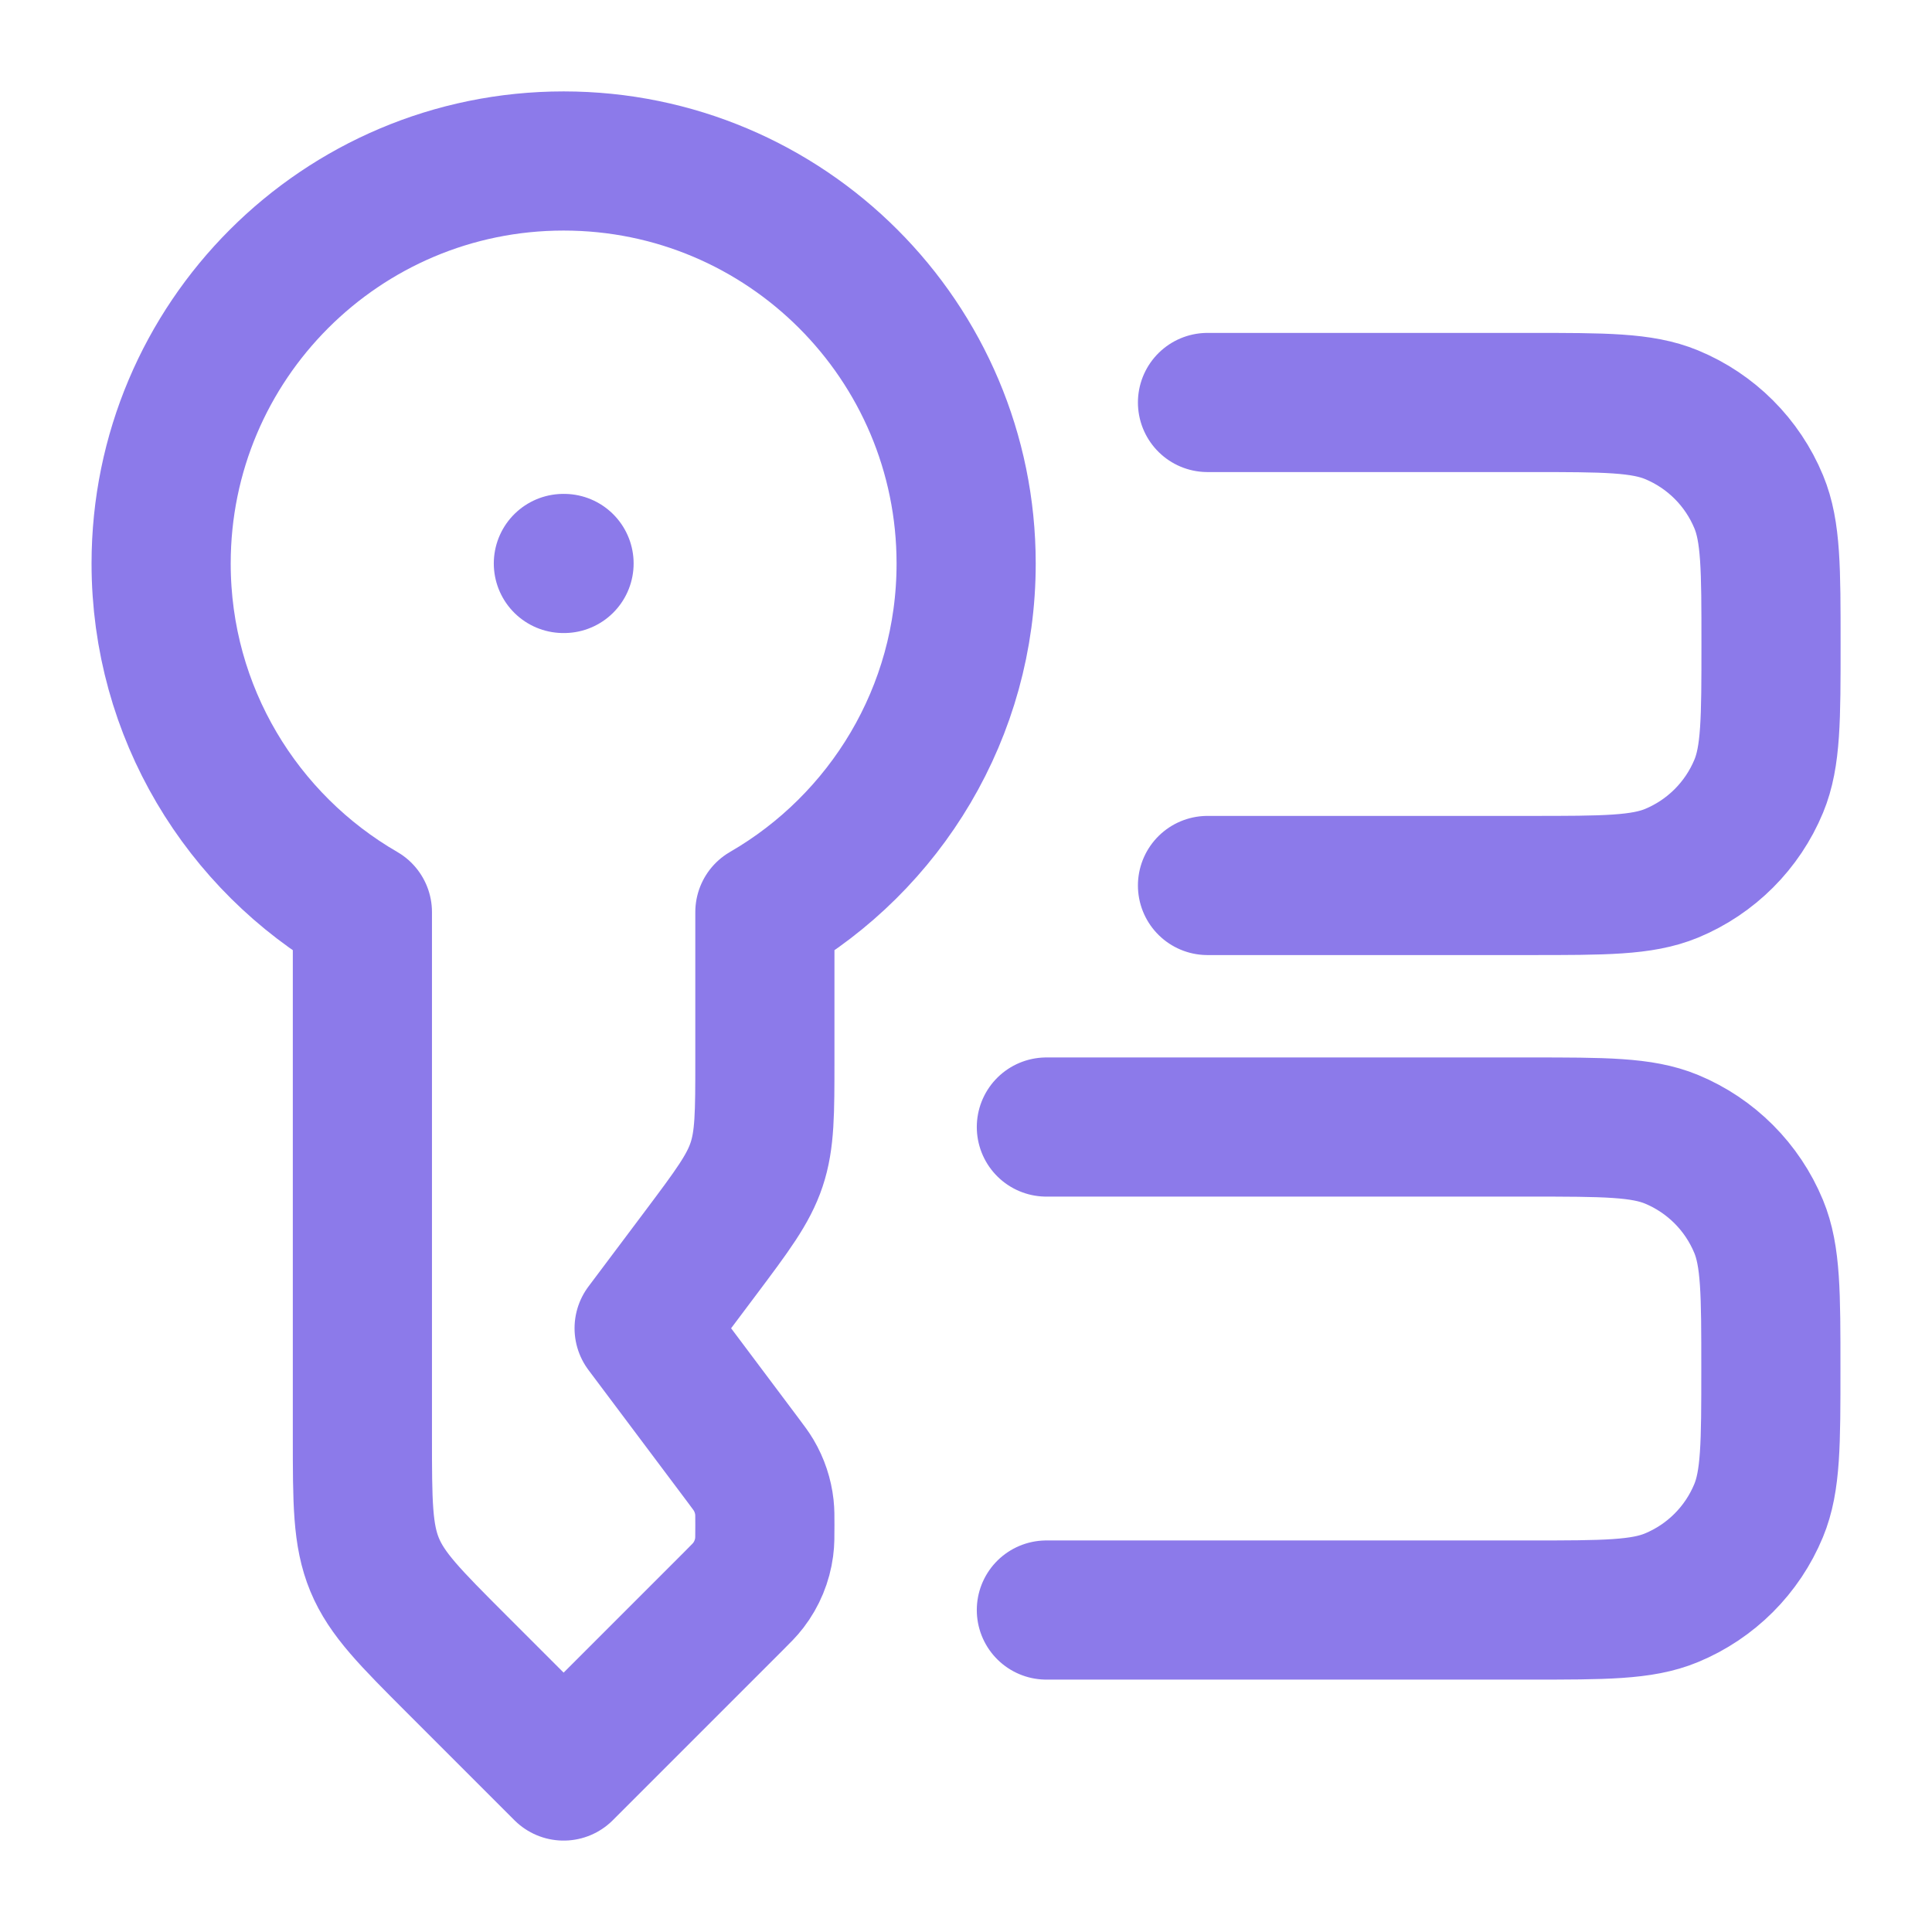
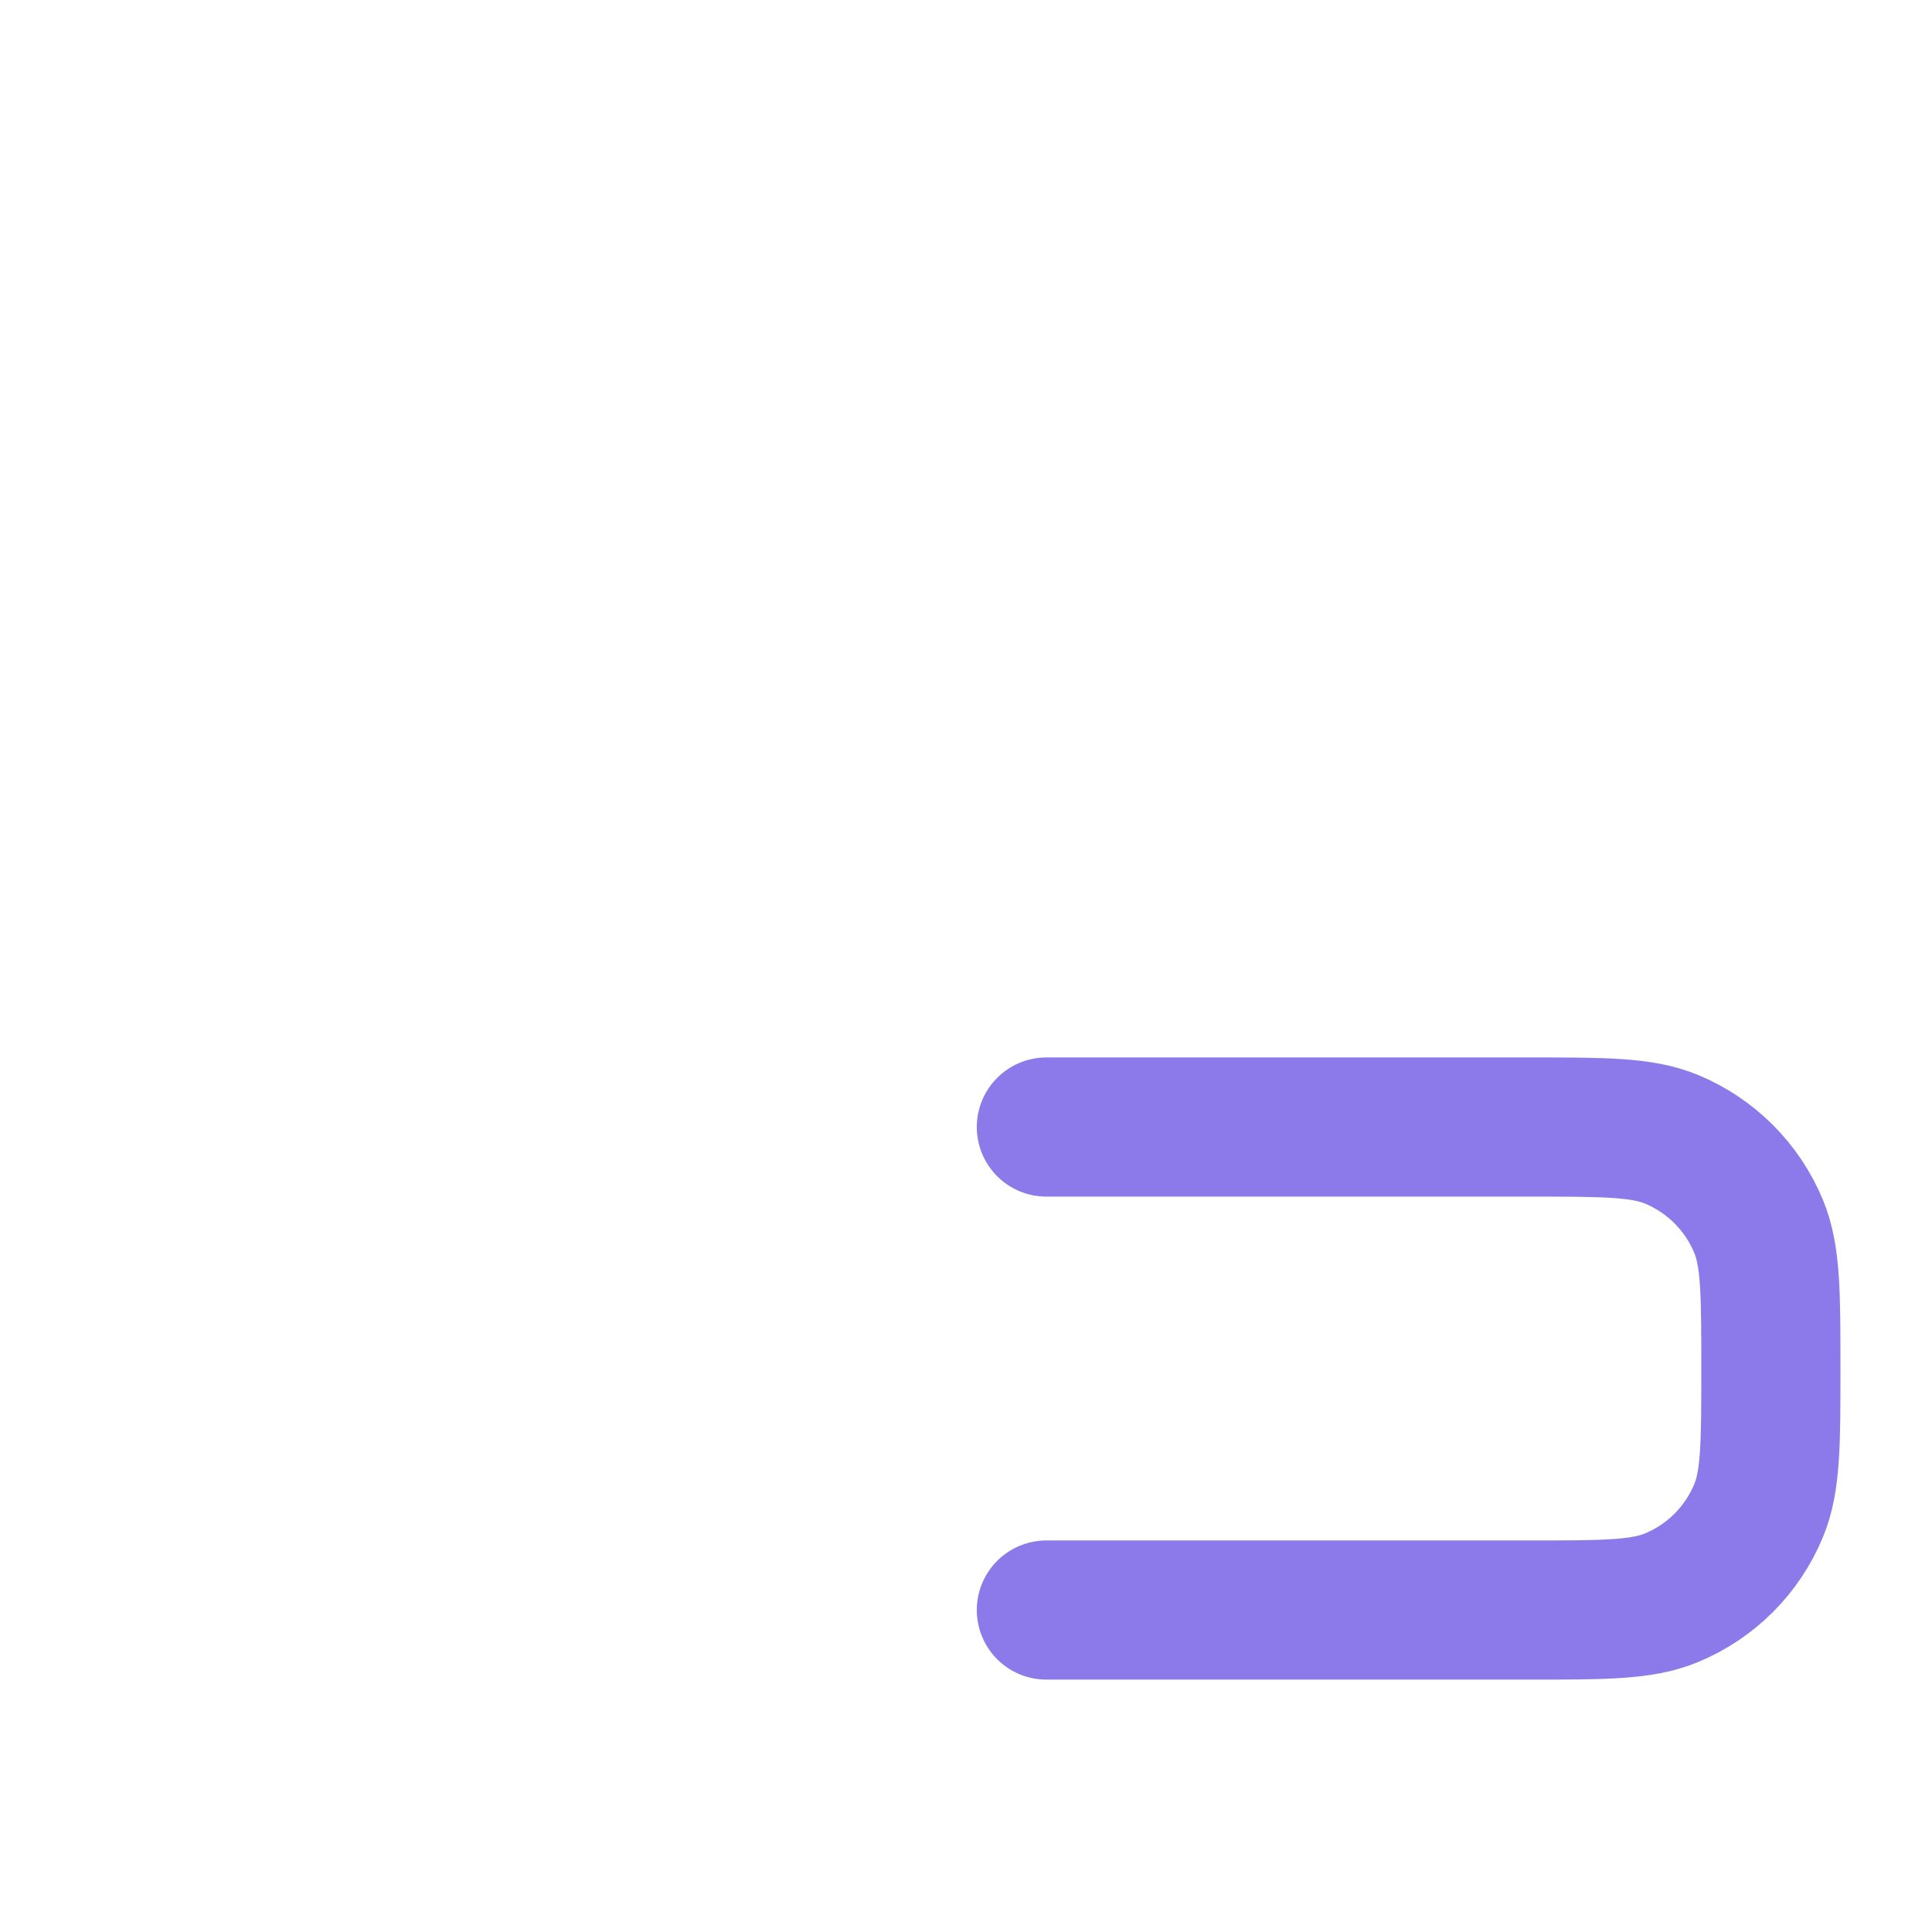
<svg xmlns="http://www.w3.org/2000/svg" width="40" height="40" viewBox="0 0 40 40" fill="none">
-   <path d="M11.669 3.333C7.067 3.333 3.336 7.064 3.336 11.667C3.336 14.751 5.012 17.445 7.503 18.885V29.739C7.503 31.101 7.503 31.782 7.756 32.395C8.01 33.008 8.492 33.489 9.455 34.453L11.669 36.667L15.183 33.153C15.345 32.991 15.426 32.91 15.493 32.822C15.67 32.591 15.783 32.318 15.821 32.03C15.836 31.921 15.836 31.806 15.836 31.577C15.836 31.391 15.836 31.299 15.826 31.208C15.8 30.972 15.724 30.744 15.603 30.54C15.557 30.462 15.501 30.387 15.39 30.239L13.336 27.5L14.503 25.945C15.163 25.064 15.494 24.623 15.665 24.11C15.836 23.597 15.836 23.046 15.836 21.945V18.885C18.327 17.445 20.003 14.751 20.003 11.667C20.003 7.064 16.272 3.333 11.669 3.333Z" stroke="#8C7AEA" stroke-width="2.881" stroke-linejoin="round" />
-   <path d="M11.664 11.666H11.678" stroke="#8C7AEA" stroke-width="2.881" stroke-linecap="round" stroke-linejoin="round" />
  <path d="M21.664 23.334H31.664C33.217 23.334 33.994 23.334 34.606 23.587C35.423 23.925 36.072 24.575 36.41 25.391C36.664 26.004 36.664 26.78 36.664 28.334C36.664 29.887 36.664 30.663 36.41 31.276C36.072 32.093 35.423 32.742 34.606 33.08C33.994 33.334 33.217 33.334 31.664 33.334H21.664" stroke="#8C7AEA" stroke-width="2.881" stroke-linecap="round" />
-   <path d="M25 8.333H31.667C33.22 8.333 33.996 8.333 34.609 8.587C35.426 8.925 36.075 9.574 36.413 10.391C36.667 11.004 36.667 11.78 36.667 13.333C36.667 14.886 36.667 15.663 36.413 16.276C36.075 17.092 35.426 17.741 34.609 18.08C33.996 18.333 33.22 18.333 31.667 18.333H25" stroke="#8C7AEA" stroke-width="2.881" stroke-linecap="round" />
</svg>